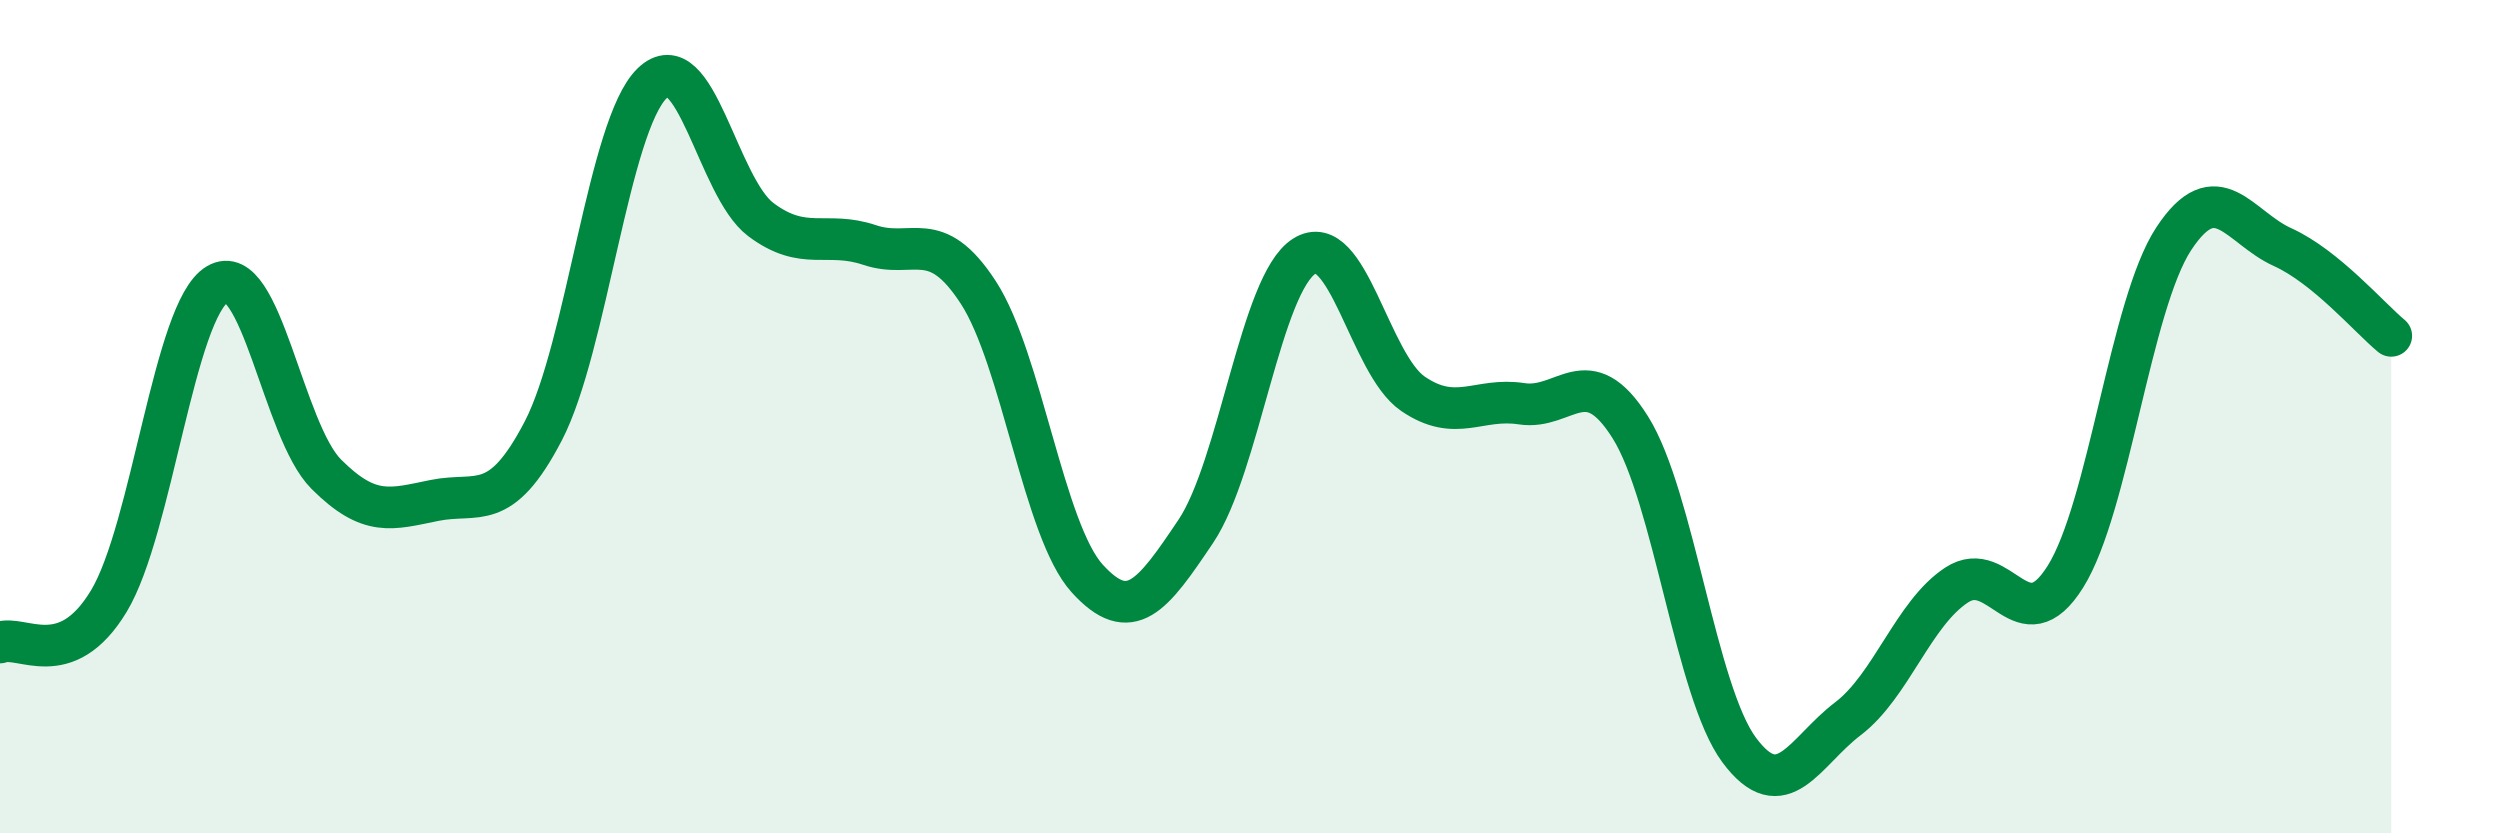
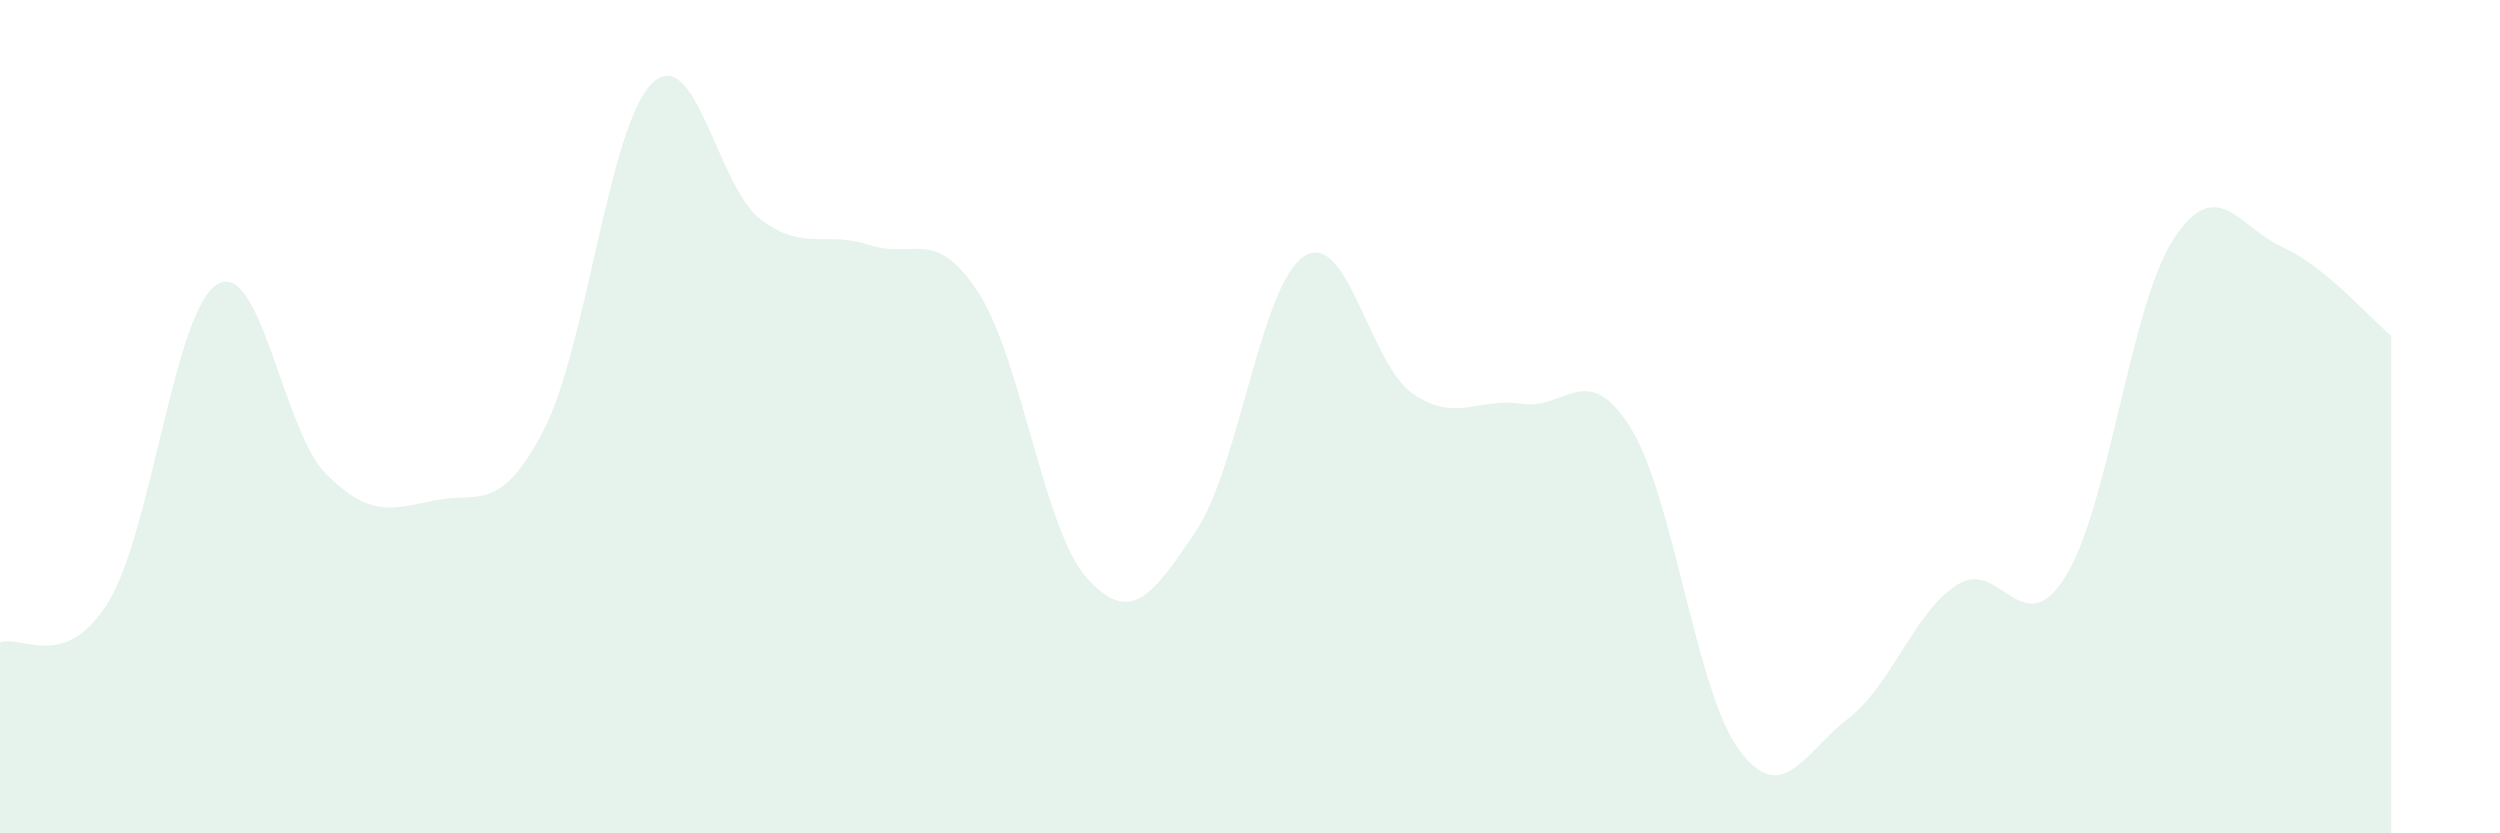
<svg xmlns="http://www.w3.org/2000/svg" width="60" height="20" viewBox="0 0 60 20">
  <path d="M 0,15.42 C 0.52,15.22 1.57,16.15 2.61,14.43 C 3.65,12.71 4.18,7.43 5.22,6.82 C 6.26,6.21 6.79,10.34 7.83,11.38 C 8.87,12.42 9.39,12.22 10.43,12.01 C 11.47,11.8 12,12.34 13.04,10.34 C 14.08,8.34 14.61,3.01 15.65,2 C 16.69,0.99 17.22,4.49 18.26,5.27 C 19.3,6.05 19.83,5.53 20.87,5.88 C 21.91,6.23 22.44,5.42 23.48,7.02 C 24.52,8.62 25.05,12.73 26.09,13.88 C 27.13,15.03 27.66,14.3 28.7,12.75 C 29.74,11.2 30.26,6.81 31.3,6.15 C 32.34,5.49 32.87,8.74 33.91,9.45 C 34.95,10.16 35.48,9.53 36.52,9.69 C 37.56,9.85 38.09,8.6 39.13,10.26 C 40.17,11.92 40.7,16.6 41.74,18 C 42.78,19.4 43.31,18.04 44.35,17.25 C 45.39,16.46 45.92,14.72 46.96,14.04 C 48,13.36 48.53,15.5 49.57,13.84 C 50.61,12.18 51.13,7.31 52.17,5.73 C 53.21,4.15 53.74,5.46 54.78,5.93 C 55.82,6.4 56.87,7.63 57.39,8.06L57.39 20L0 20Z" fill="#008740" opacity="0.1" stroke-linecap="round" stroke-linejoin="round" />
-   <path d="M 0,15.42 C 0.52,15.22 1.57,16.15 2.61,14.43 C 3.65,12.71 4.18,7.43 5.22,6.82 C 6.26,6.21 6.79,10.34 7.83,11.38 C 8.87,12.42 9.39,12.22 10.43,12.01 C 11.47,11.8 12,12.34 13.04,10.34 C 14.08,8.34 14.61,3.01 15.65,2 C 16.69,0.99 17.22,4.49 18.26,5.27 C 19.3,6.05 19.83,5.53 20.87,5.88 C 21.91,6.23 22.44,5.42 23.48,7.02 C 24.52,8.62 25.05,12.73 26.09,13.88 C 27.13,15.03 27.66,14.3 28.7,12.75 C 29.74,11.2 30.26,6.81 31.3,6.15 C 32.34,5.49 32.87,8.74 33.91,9.45 C 34.95,10.16 35.48,9.53 36.52,9.69 C 37.56,9.85 38.09,8.6 39.13,10.26 C 40.17,11.92 40.7,16.6 41.74,18 C 42.78,19.4 43.31,18.04 44.35,17.25 C 45.39,16.46 45.92,14.72 46.96,14.04 C 48,13.36 48.53,15.5 49.57,13.84 C 50.61,12.18 51.13,7.31 52.17,5.73 C 53.21,4.15 53.74,5.46 54.78,5.93 C 55.82,6.4 56.87,7.63 57.39,8.06" stroke="#008740" stroke-width="1" fill="none" stroke-linecap="round" stroke-linejoin="round" />
</svg>